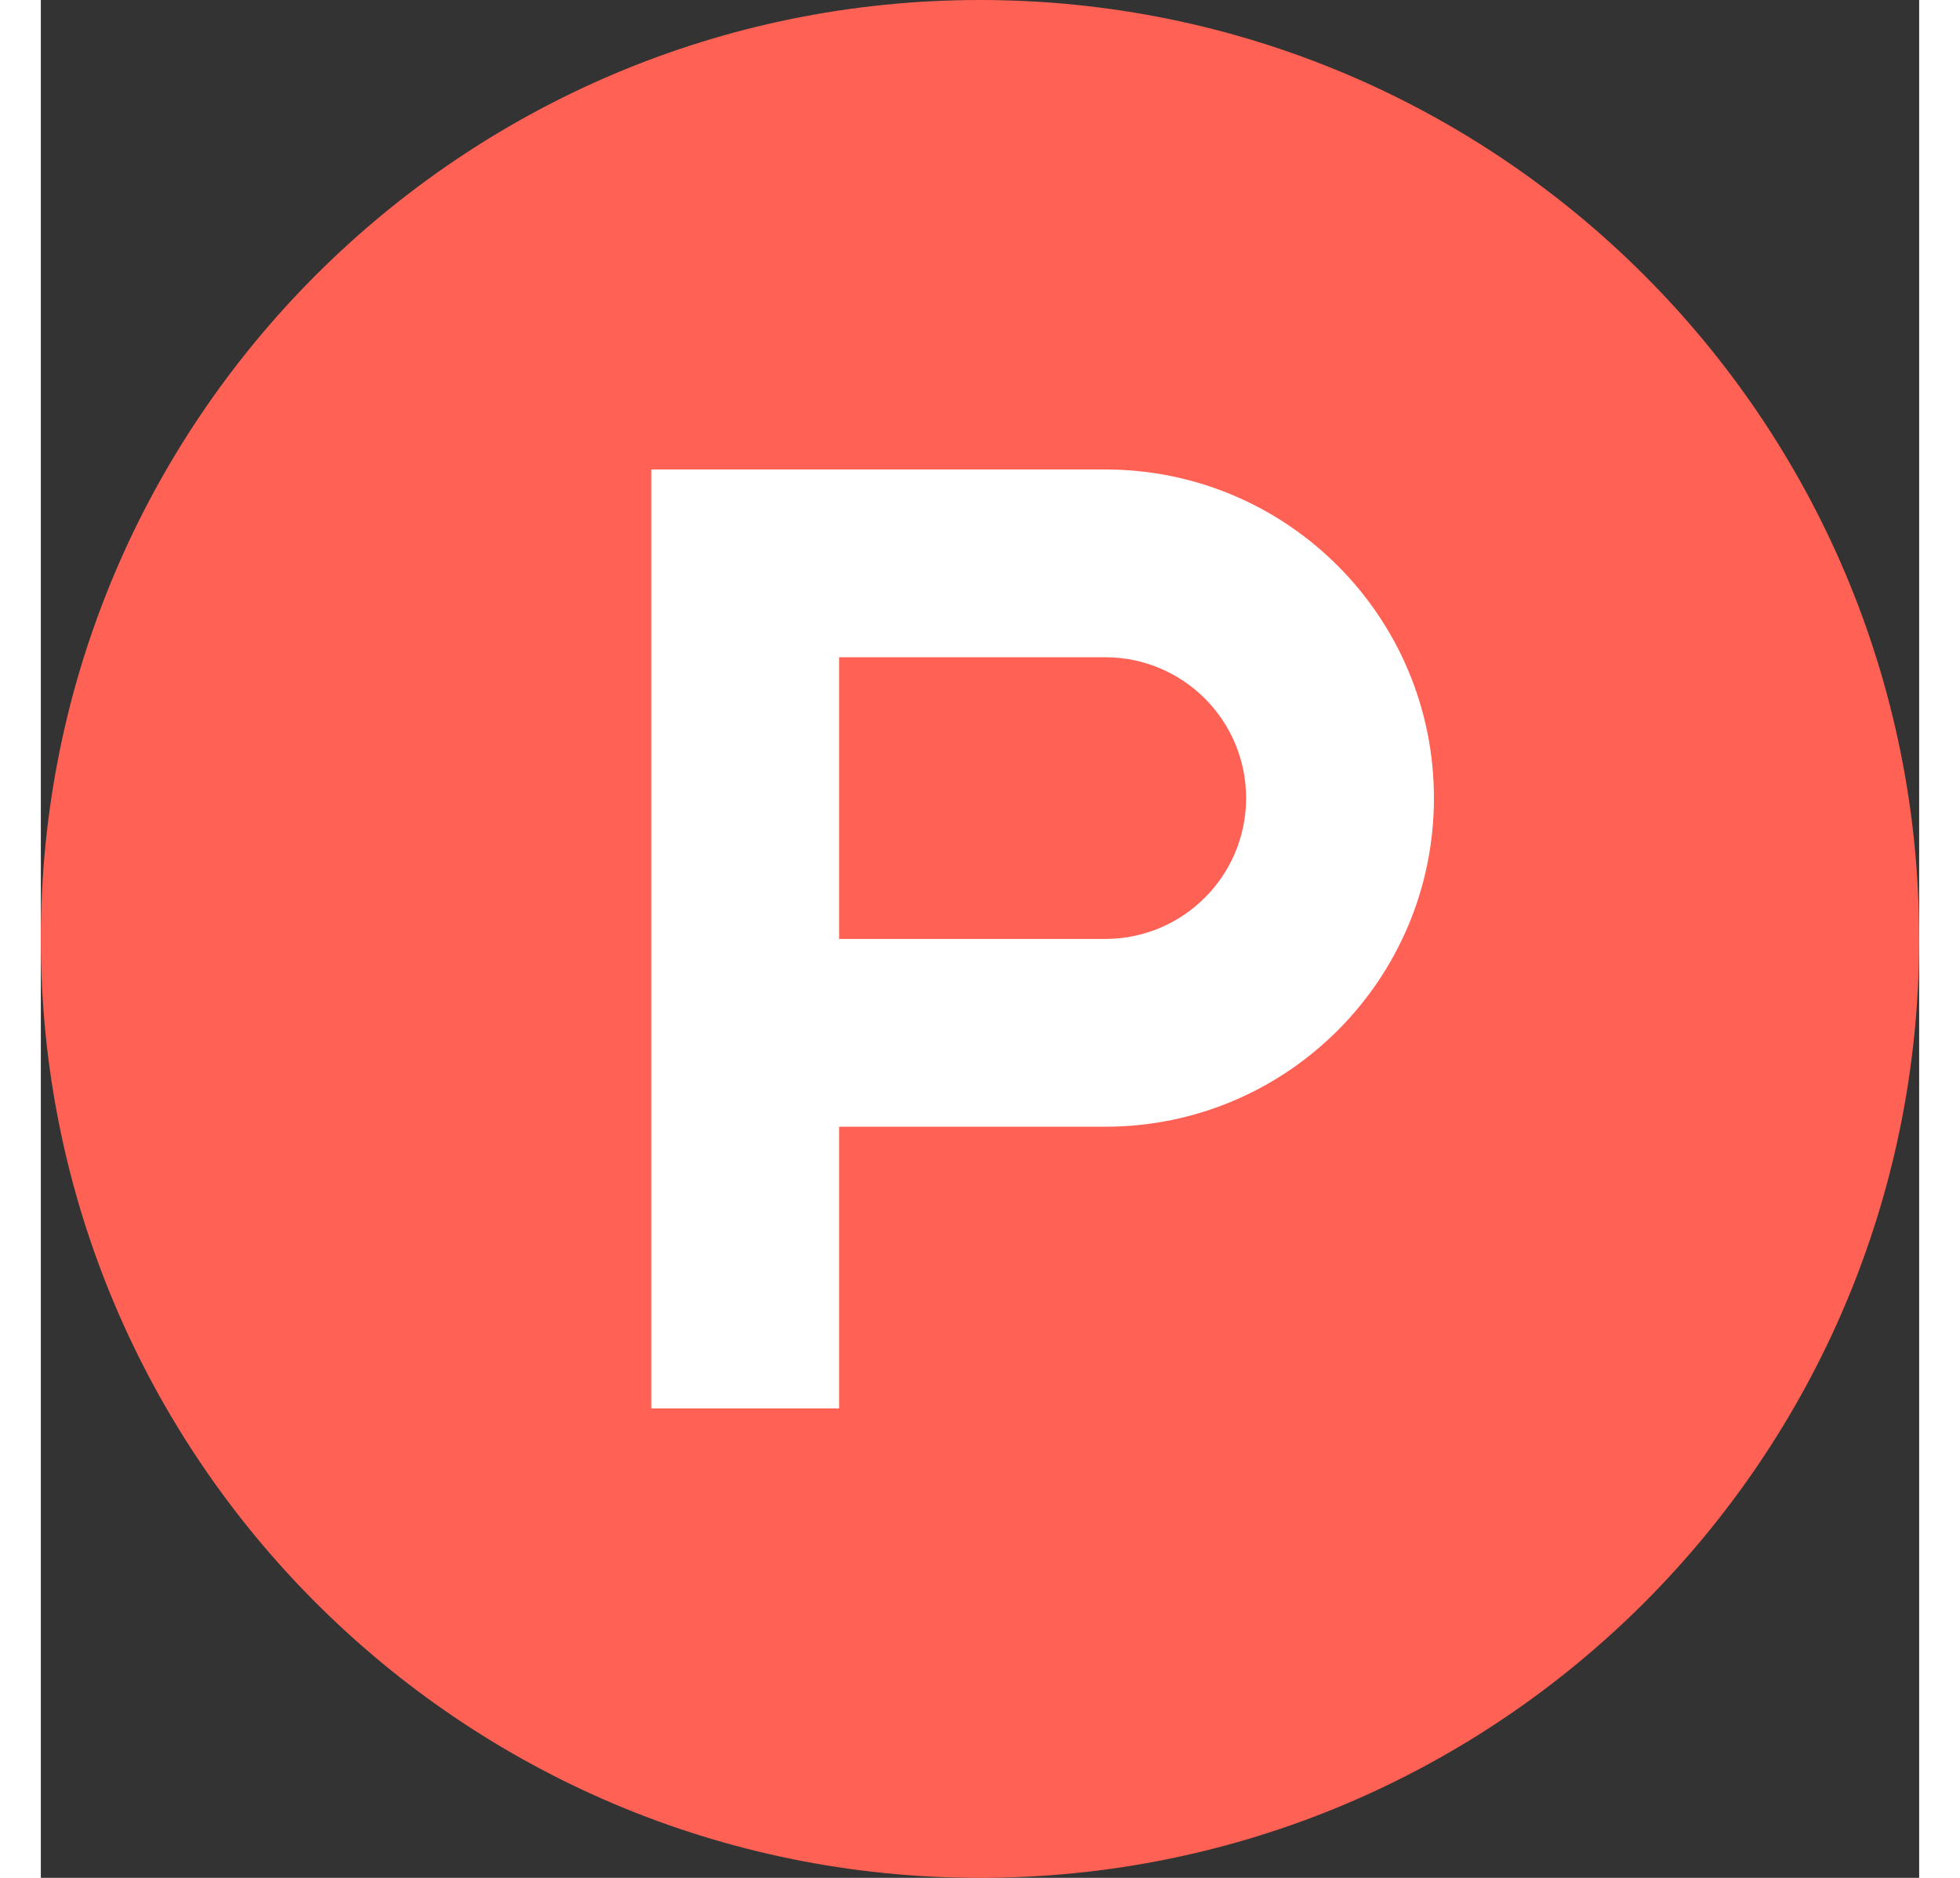
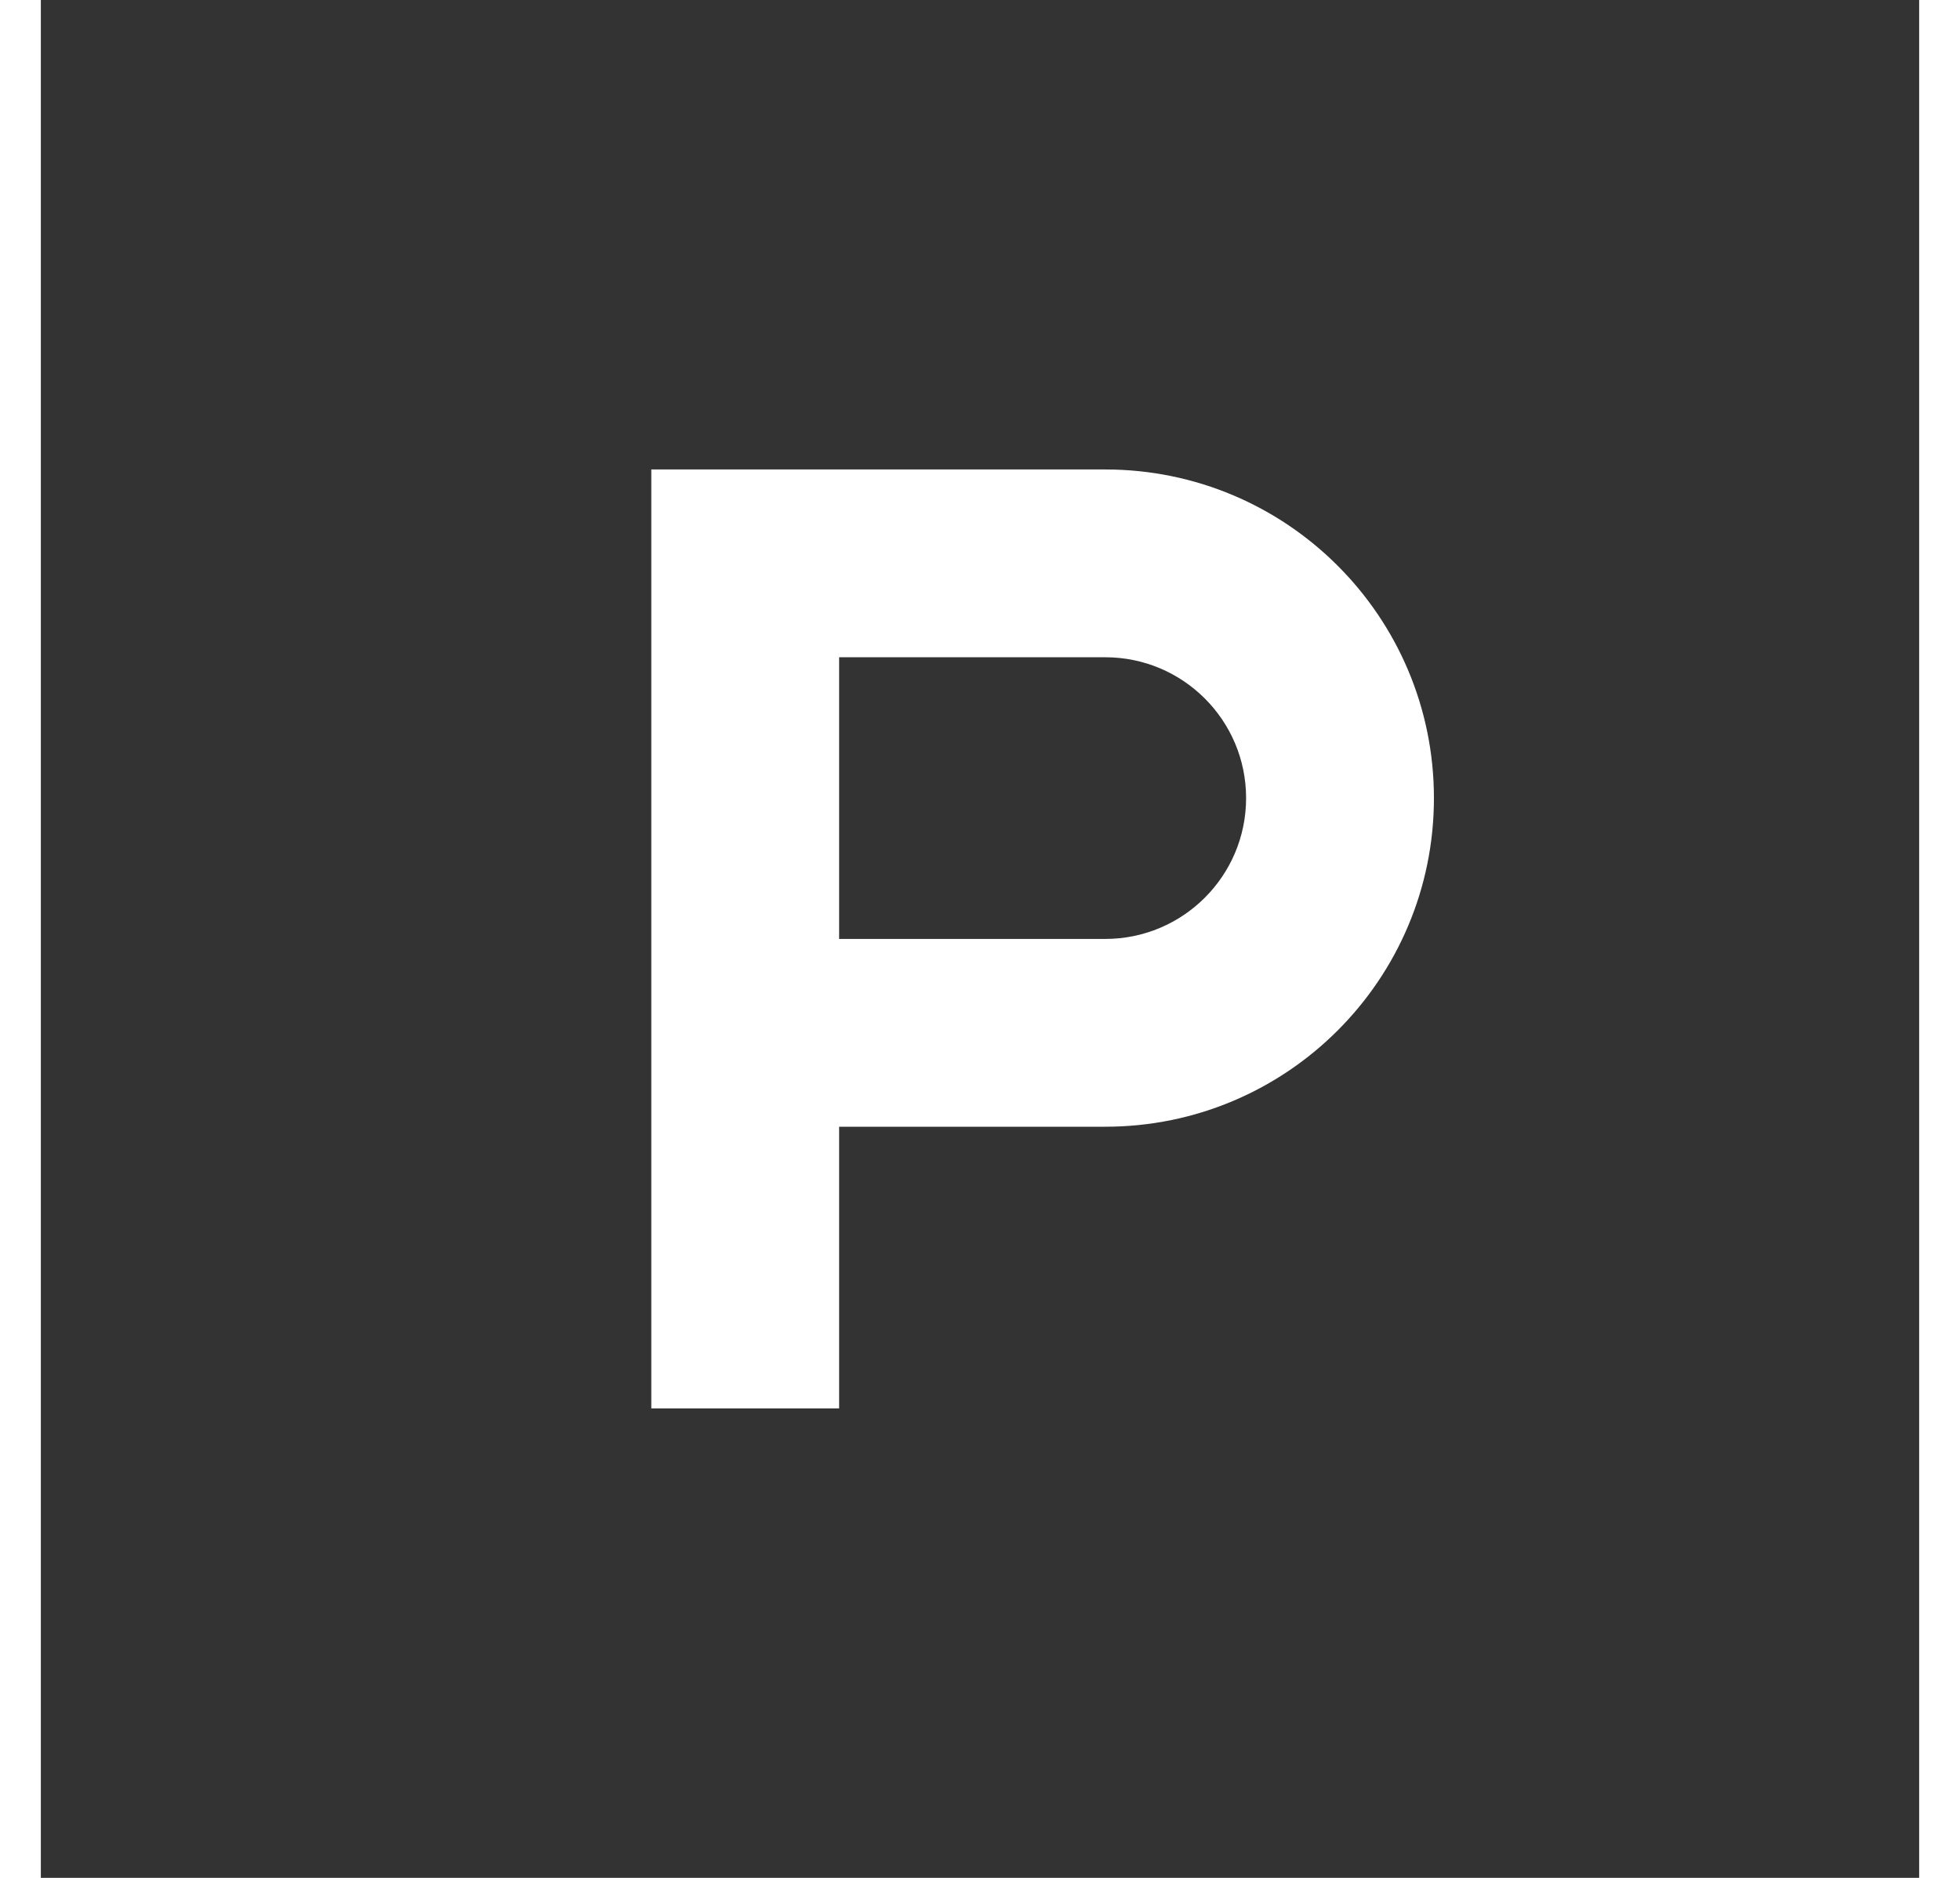
<svg xmlns="http://www.w3.org/2000/svg" width="24" height="23" viewBox="0 0 24 24" fill="none">
  <rect x="0" y="0" width="24" height="24" fill="#333333" stroke="none" />
-   <path d="M12 24C18.627 24 24 18.627 24 12C24 5.373 18.627 0 12 0C5.373 0 0 5.373 0 12C0 18.627 5.373 24 12 24Z" fill="#FF6154" />
  <path fill-rule="evenodd" clip-rule="evenodd" d="M13.6 12L10.2 12V8.4H13.6C14.594 8.4 15.4 9.206 15.4 10.2C15.4 11.194 14.594 12 13.6 12ZM13.6 6H7.8V18H10.2V14.4H13.6C15.92 14.4 17.8 12.52 17.8 10.2C17.8 7.88 15.92 6 13.6 6Z" fill="white" />
</svg>